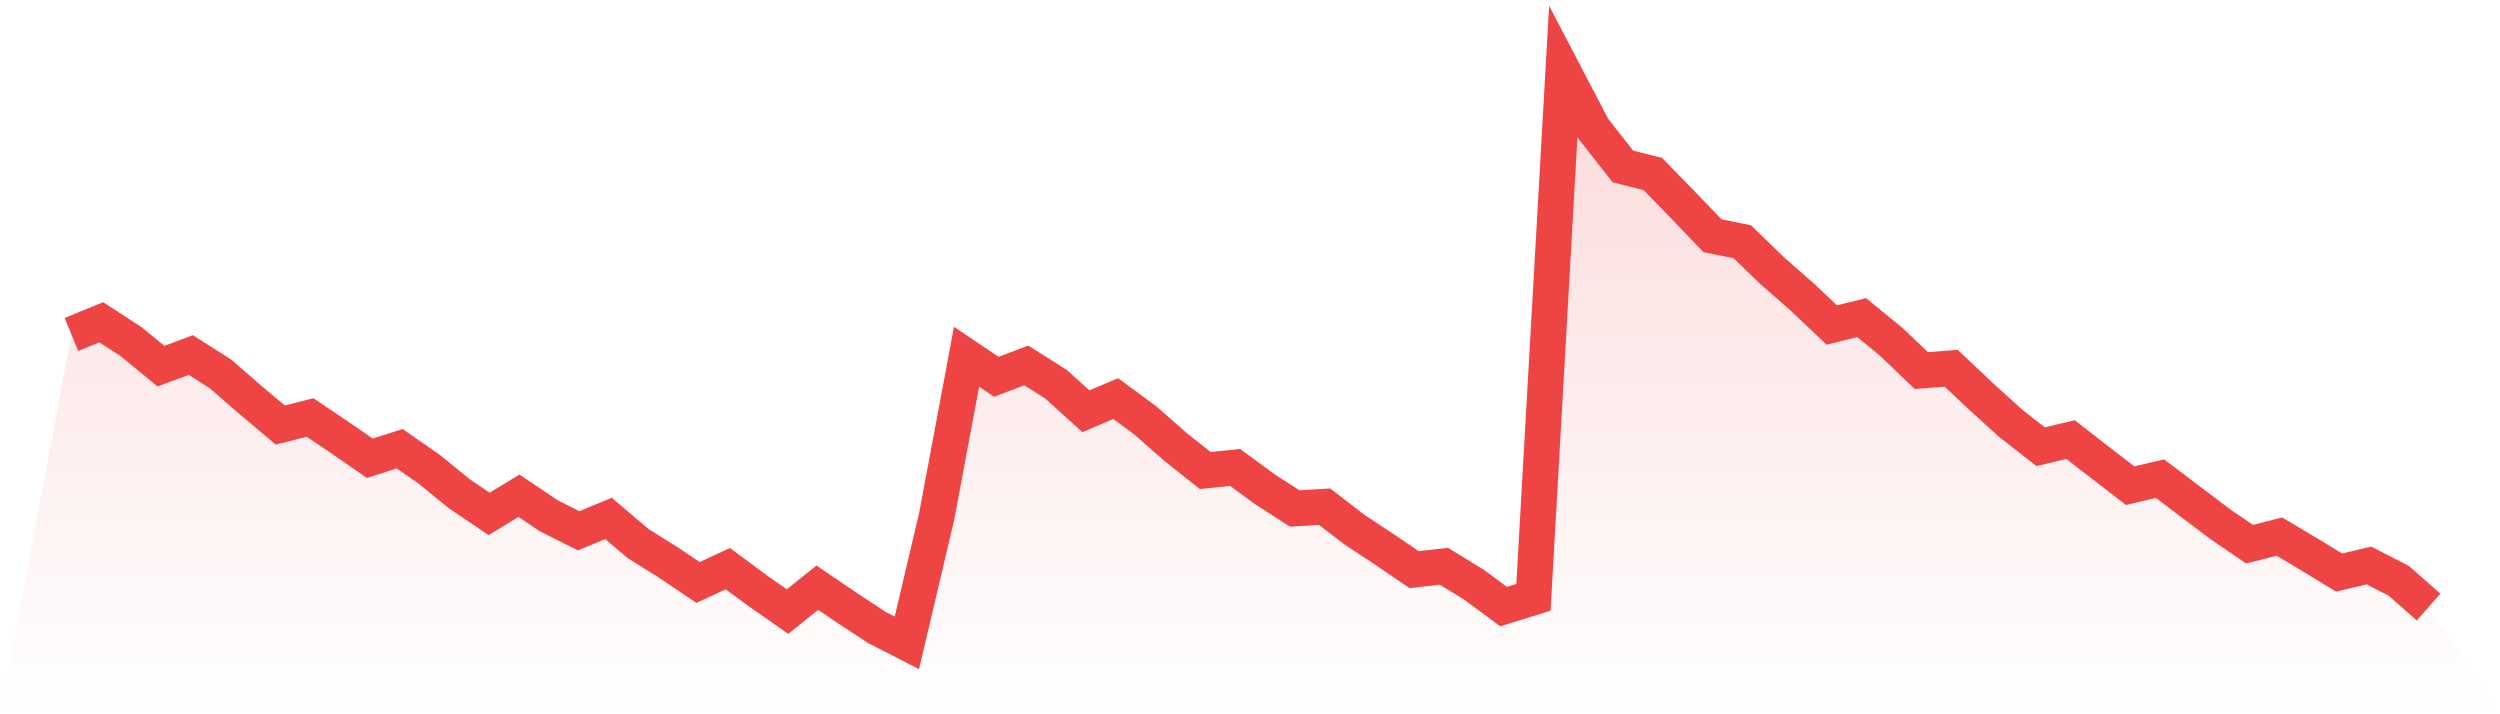
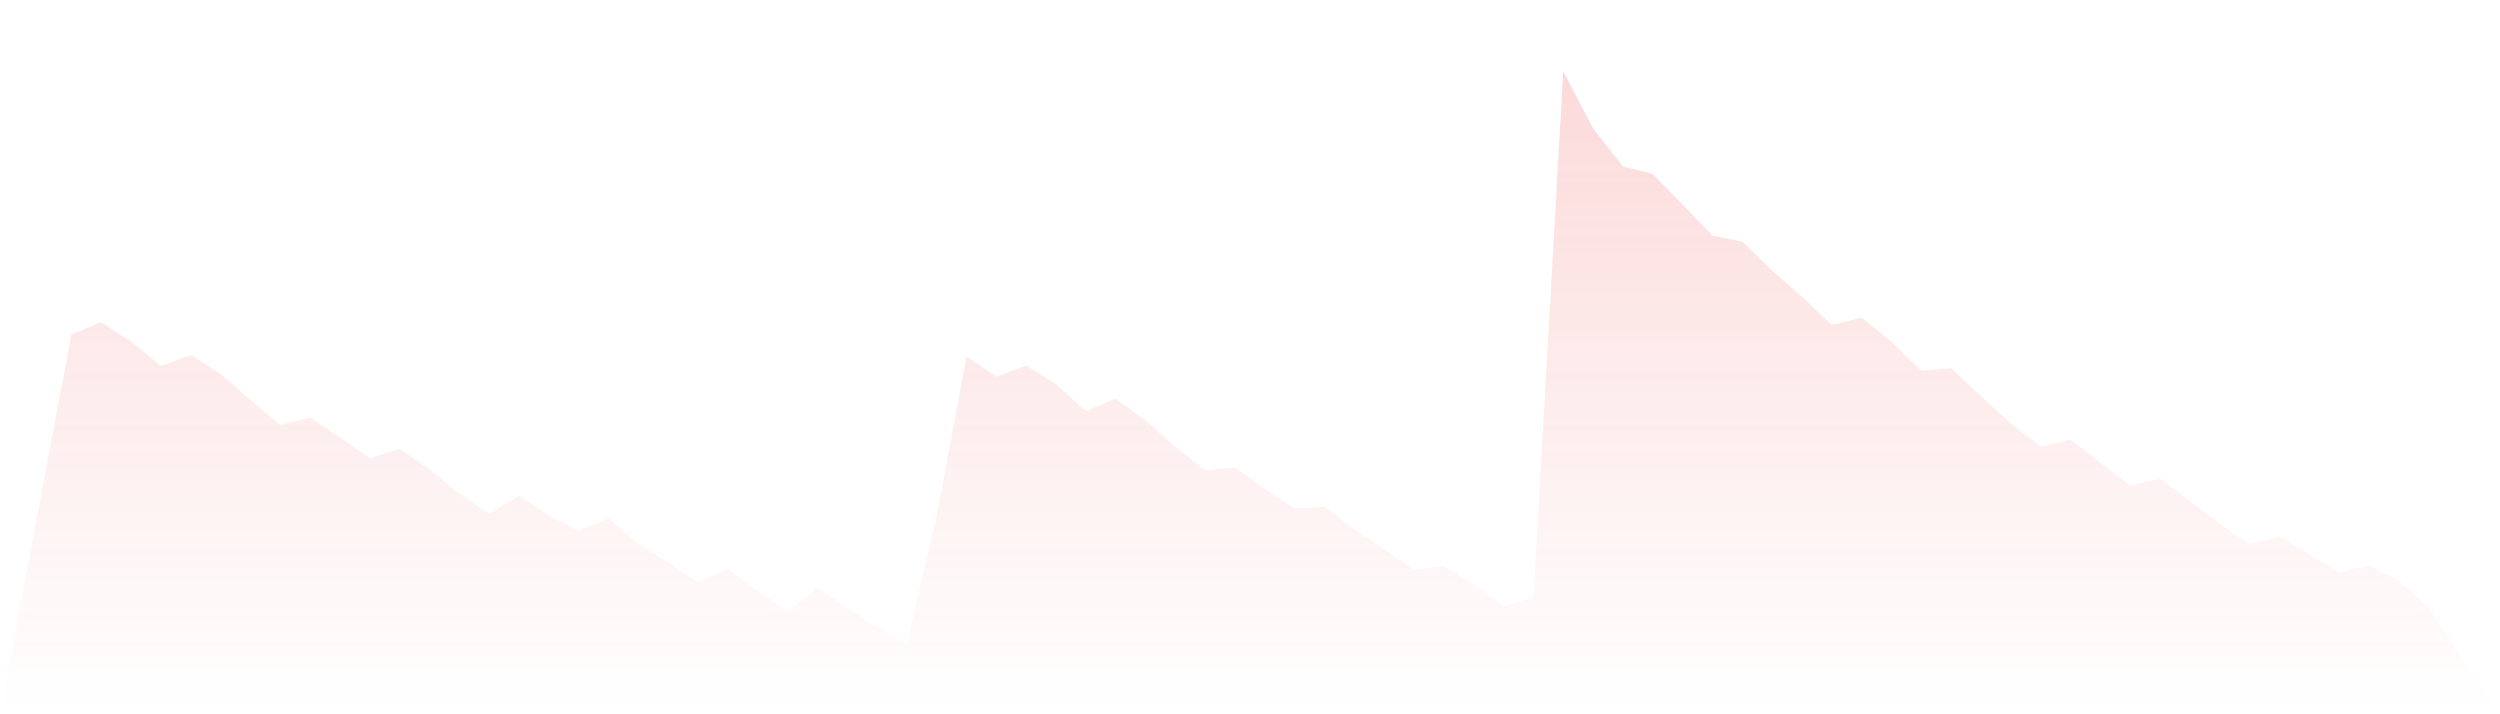
<svg xmlns="http://www.w3.org/2000/svg" viewBox="0 0 140 40">
  <defs>
    <linearGradient id="gradient" x1="0" x2="0" y1="0" y2="1">
      <stop offset="0%" stop-color="#ef4444" stop-opacity="0.2" />
      <stop offset="100%" stop-color="#ef4444" stop-opacity="0" />
    </linearGradient>
  </defs>
  <path d="M4,18.731 L4,18.731 L5.671,18.046 L7.342,19.132 L9.013,20.505 L10.684,19.882 L12.354,20.944 L14.025,22.396 L15.696,23.801 L17.367,23.38 L19.038,24.507 L20.709,25.664 L22.38,25.127 L24.051,26.288 L25.722,27.651 L27.392,28.779 L29.063,27.761 L30.734,28.885 L32.405,29.724 L34.076,29.032 L35.747,30.45 L37.418,31.492 L39.089,32.619 L40.759,31.845 L42.43,33.081 L44.101,34.249 L45.772,32.91 L47.443,34.047 L49.114,35.144 L50.785,36 L52.456,28.905 L54.127,19.978 L55.797,21.101 L57.468,20.464 L59.139,21.519 L60.81,23.03 L62.481,22.321 L64.152,23.554 L65.823,25.024 L67.494,26.35 L69.165,26.175 L70.835,27.401 L72.506,28.474 L74.177,28.374 L75.848,29.659 L77.519,30.762 L79.19,31.899 L80.861,31.711 L82.532,32.735 L84.203,33.969 L85.873,33.451 L87.544,4 L89.215,7.2 L90.886,9.324 L92.557,9.742 L94.228,11.458 L95.899,13.202 L97.57,13.537 L99.24,15.158 L100.911,16.62 L102.582,18.2 L104.253,17.785 L105.924,19.156 L107.595,20.752 L109.266,20.622 L110.937,22.198 L112.608,23.712 L114.278,25.017 L115.949,24.616 L117.62,25.911 L119.291,27.196 L120.962,26.805 L122.633,28.069 L124.304,29.33 L125.975,30.474 L127.646,30.049 L129.316,31.043 L130.987,32.064 L132.658,31.666 L134.329,32.523 L136,33.996 L140,40 L0,40 z" fill="url(#gradient)" />
-   <path d="M4,18.731 L4,18.731 L5.671,18.046 L7.342,19.132 L9.013,20.505 L10.684,19.882 L12.354,20.944 L14.025,22.396 L15.696,23.801 L17.367,23.38 L19.038,24.507 L20.709,25.664 L22.38,25.127 L24.051,26.288 L25.722,27.651 L27.392,28.779 L29.063,27.761 L30.734,28.885 L32.405,29.724 L34.076,29.032 L35.747,30.45 L37.418,31.492 L39.089,32.619 L40.759,31.845 L42.43,33.081 L44.101,34.249 L45.772,32.91 L47.443,34.047 L49.114,35.144 L50.785,36 L52.456,28.905 L54.127,19.978 L55.797,21.101 L57.468,20.464 L59.139,21.519 L60.81,23.03 L62.481,22.321 L64.152,23.554 L65.823,25.024 L67.494,26.35 L69.165,26.175 L70.835,27.401 L72.506,28.474 L74.177,28.374 L75.848,29.659 L77.519,30.762 L79.19,31.899 L80.861,31.711 L82.532,32.735 L84.203,33.969 L85.873,33.451 L87.544,4 L89.215,7.2 L90.886,9.324 L92.557,9.742 L94.228,11.458 L95.899,13.202 L97.57,13.537 L99.24,15.158 L100.911,16.62 L102.582,18.2 L104.253,17.785 L105.924,19.156 L107.595,20.752 L109.266,20.622 L110.937,22.198 L112.608,23.712 L114.278,25.017 L115.949,24.616 L117.62,25.911 L119.291,27.196 L120.962,26.805 L122.633,28.069 L124.304,29.33 L125.975,30.474 L127.646,30.049 L129.316,31.043 L130.987,32.064 L132.658,31.666 L134.329,32.523 L136,33.996" fill="none" stroke="#ef4444" stroke-width="2" />
</svg>